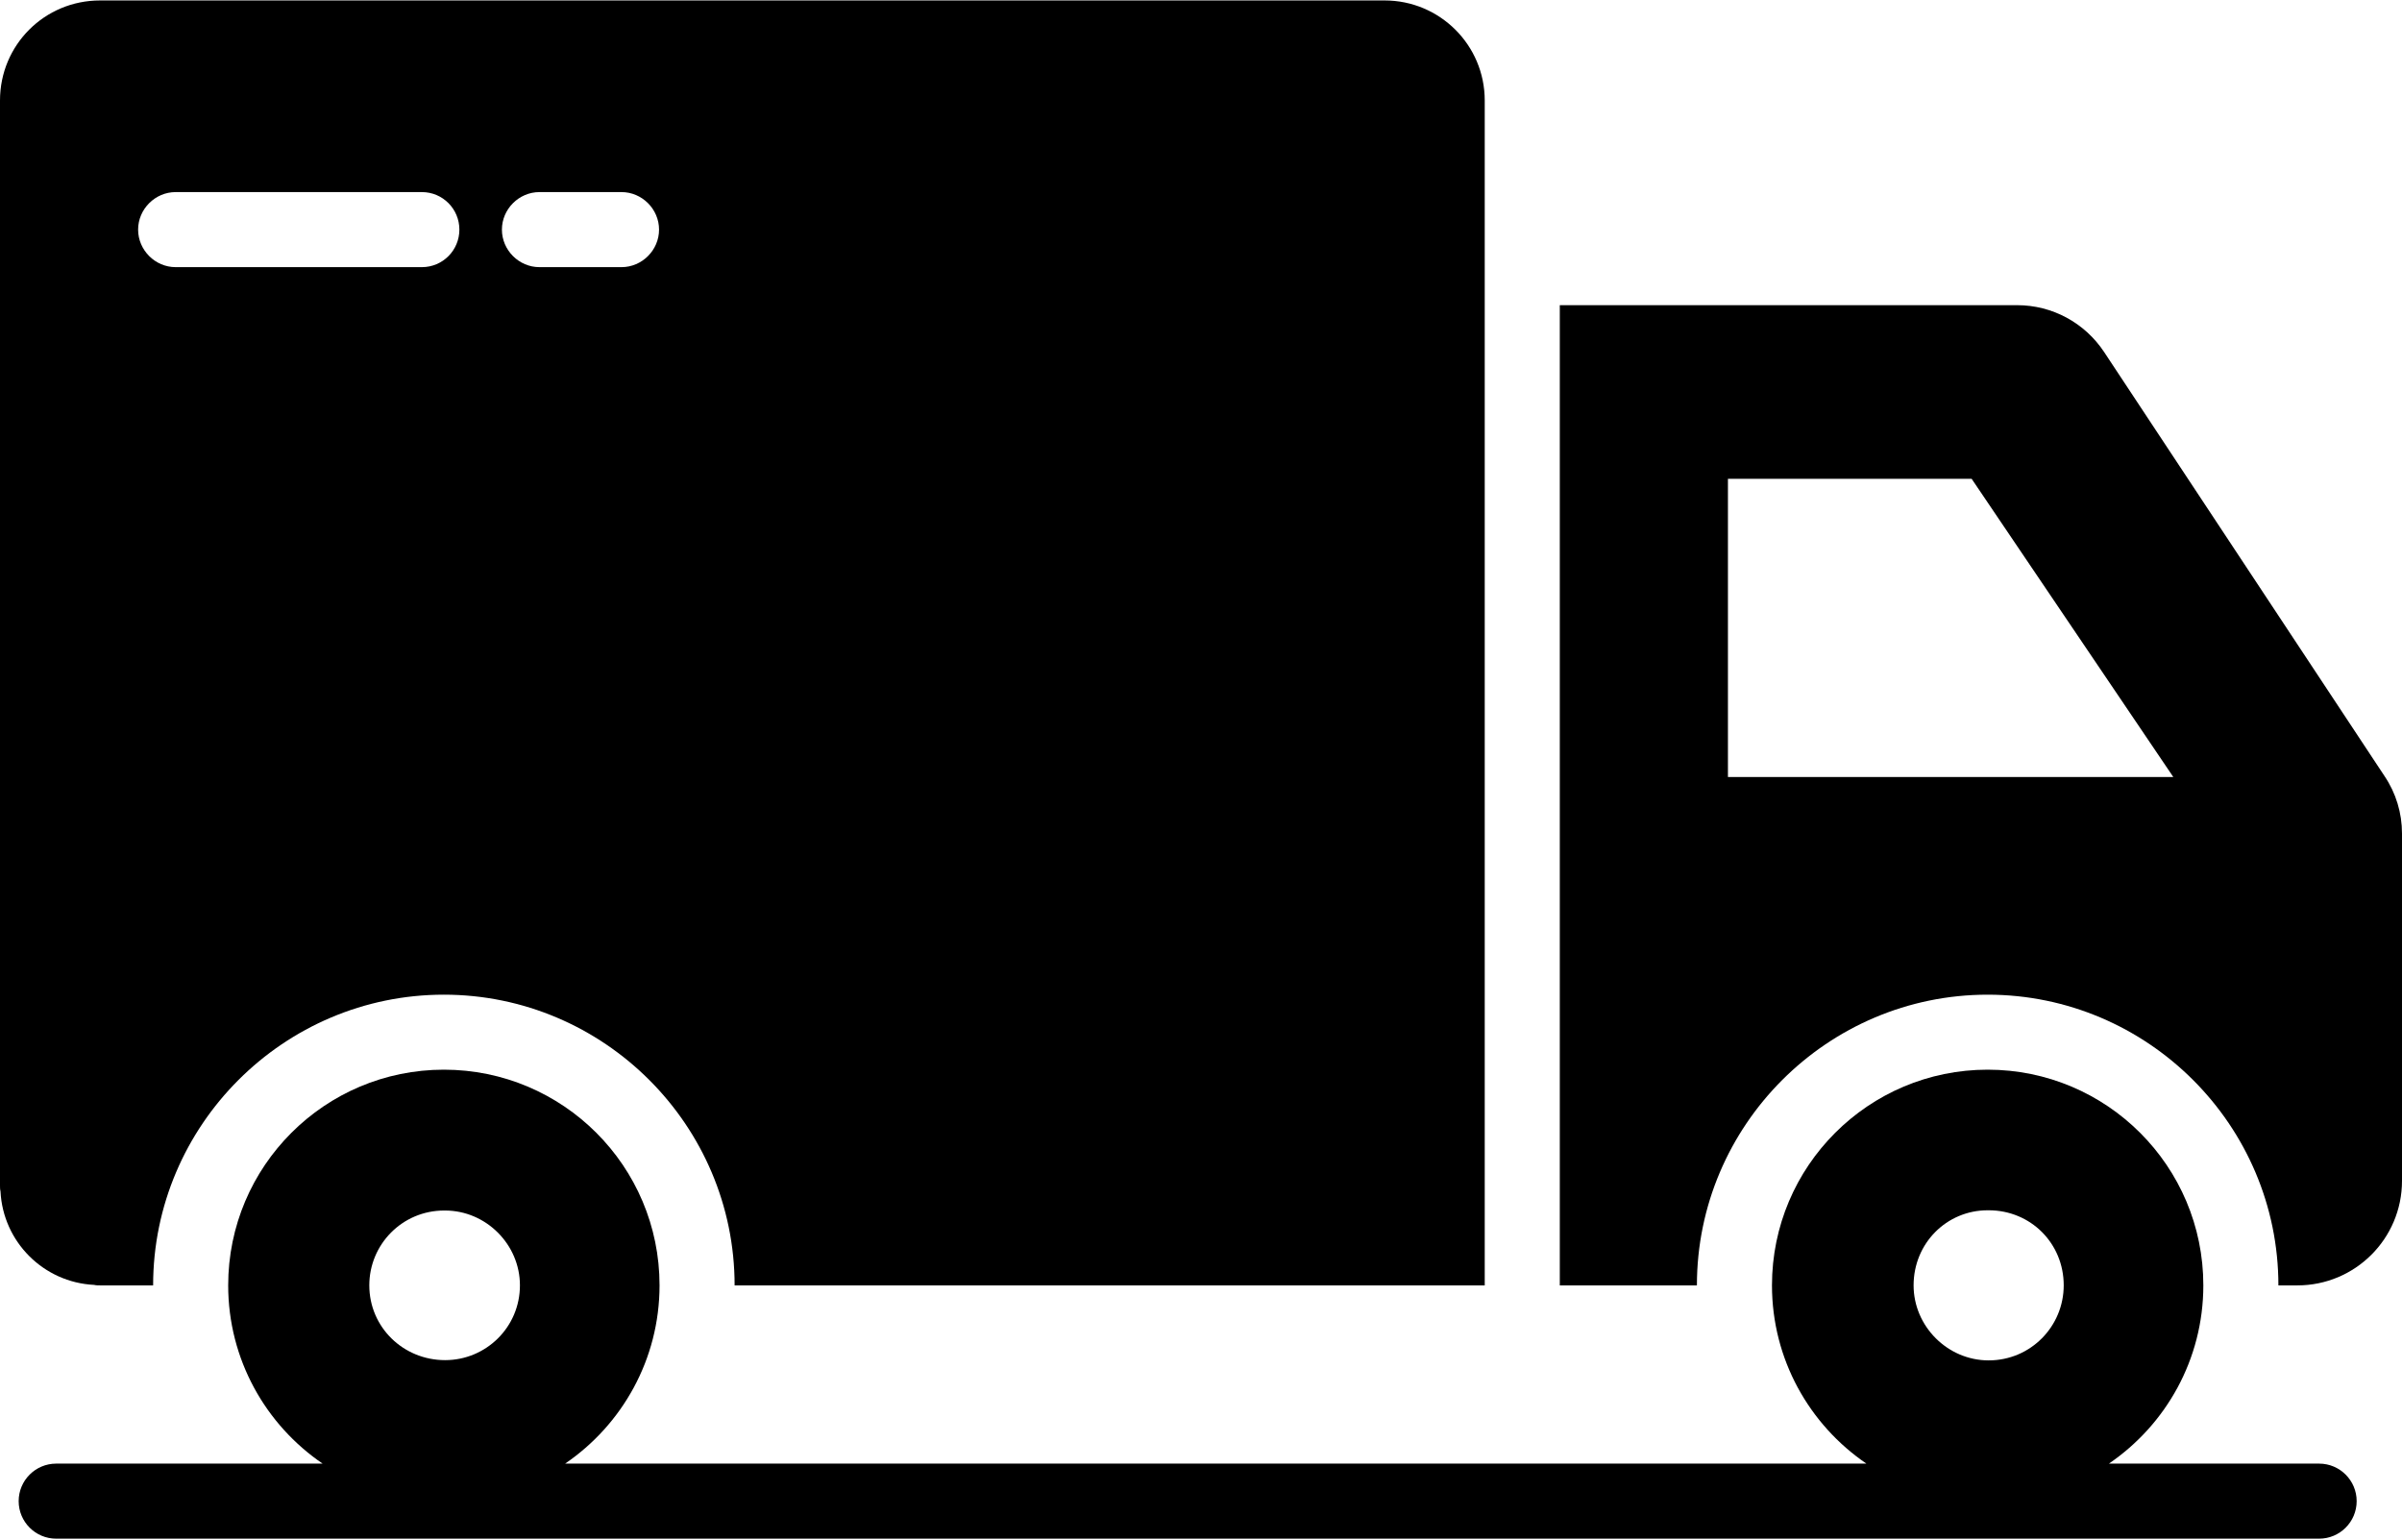
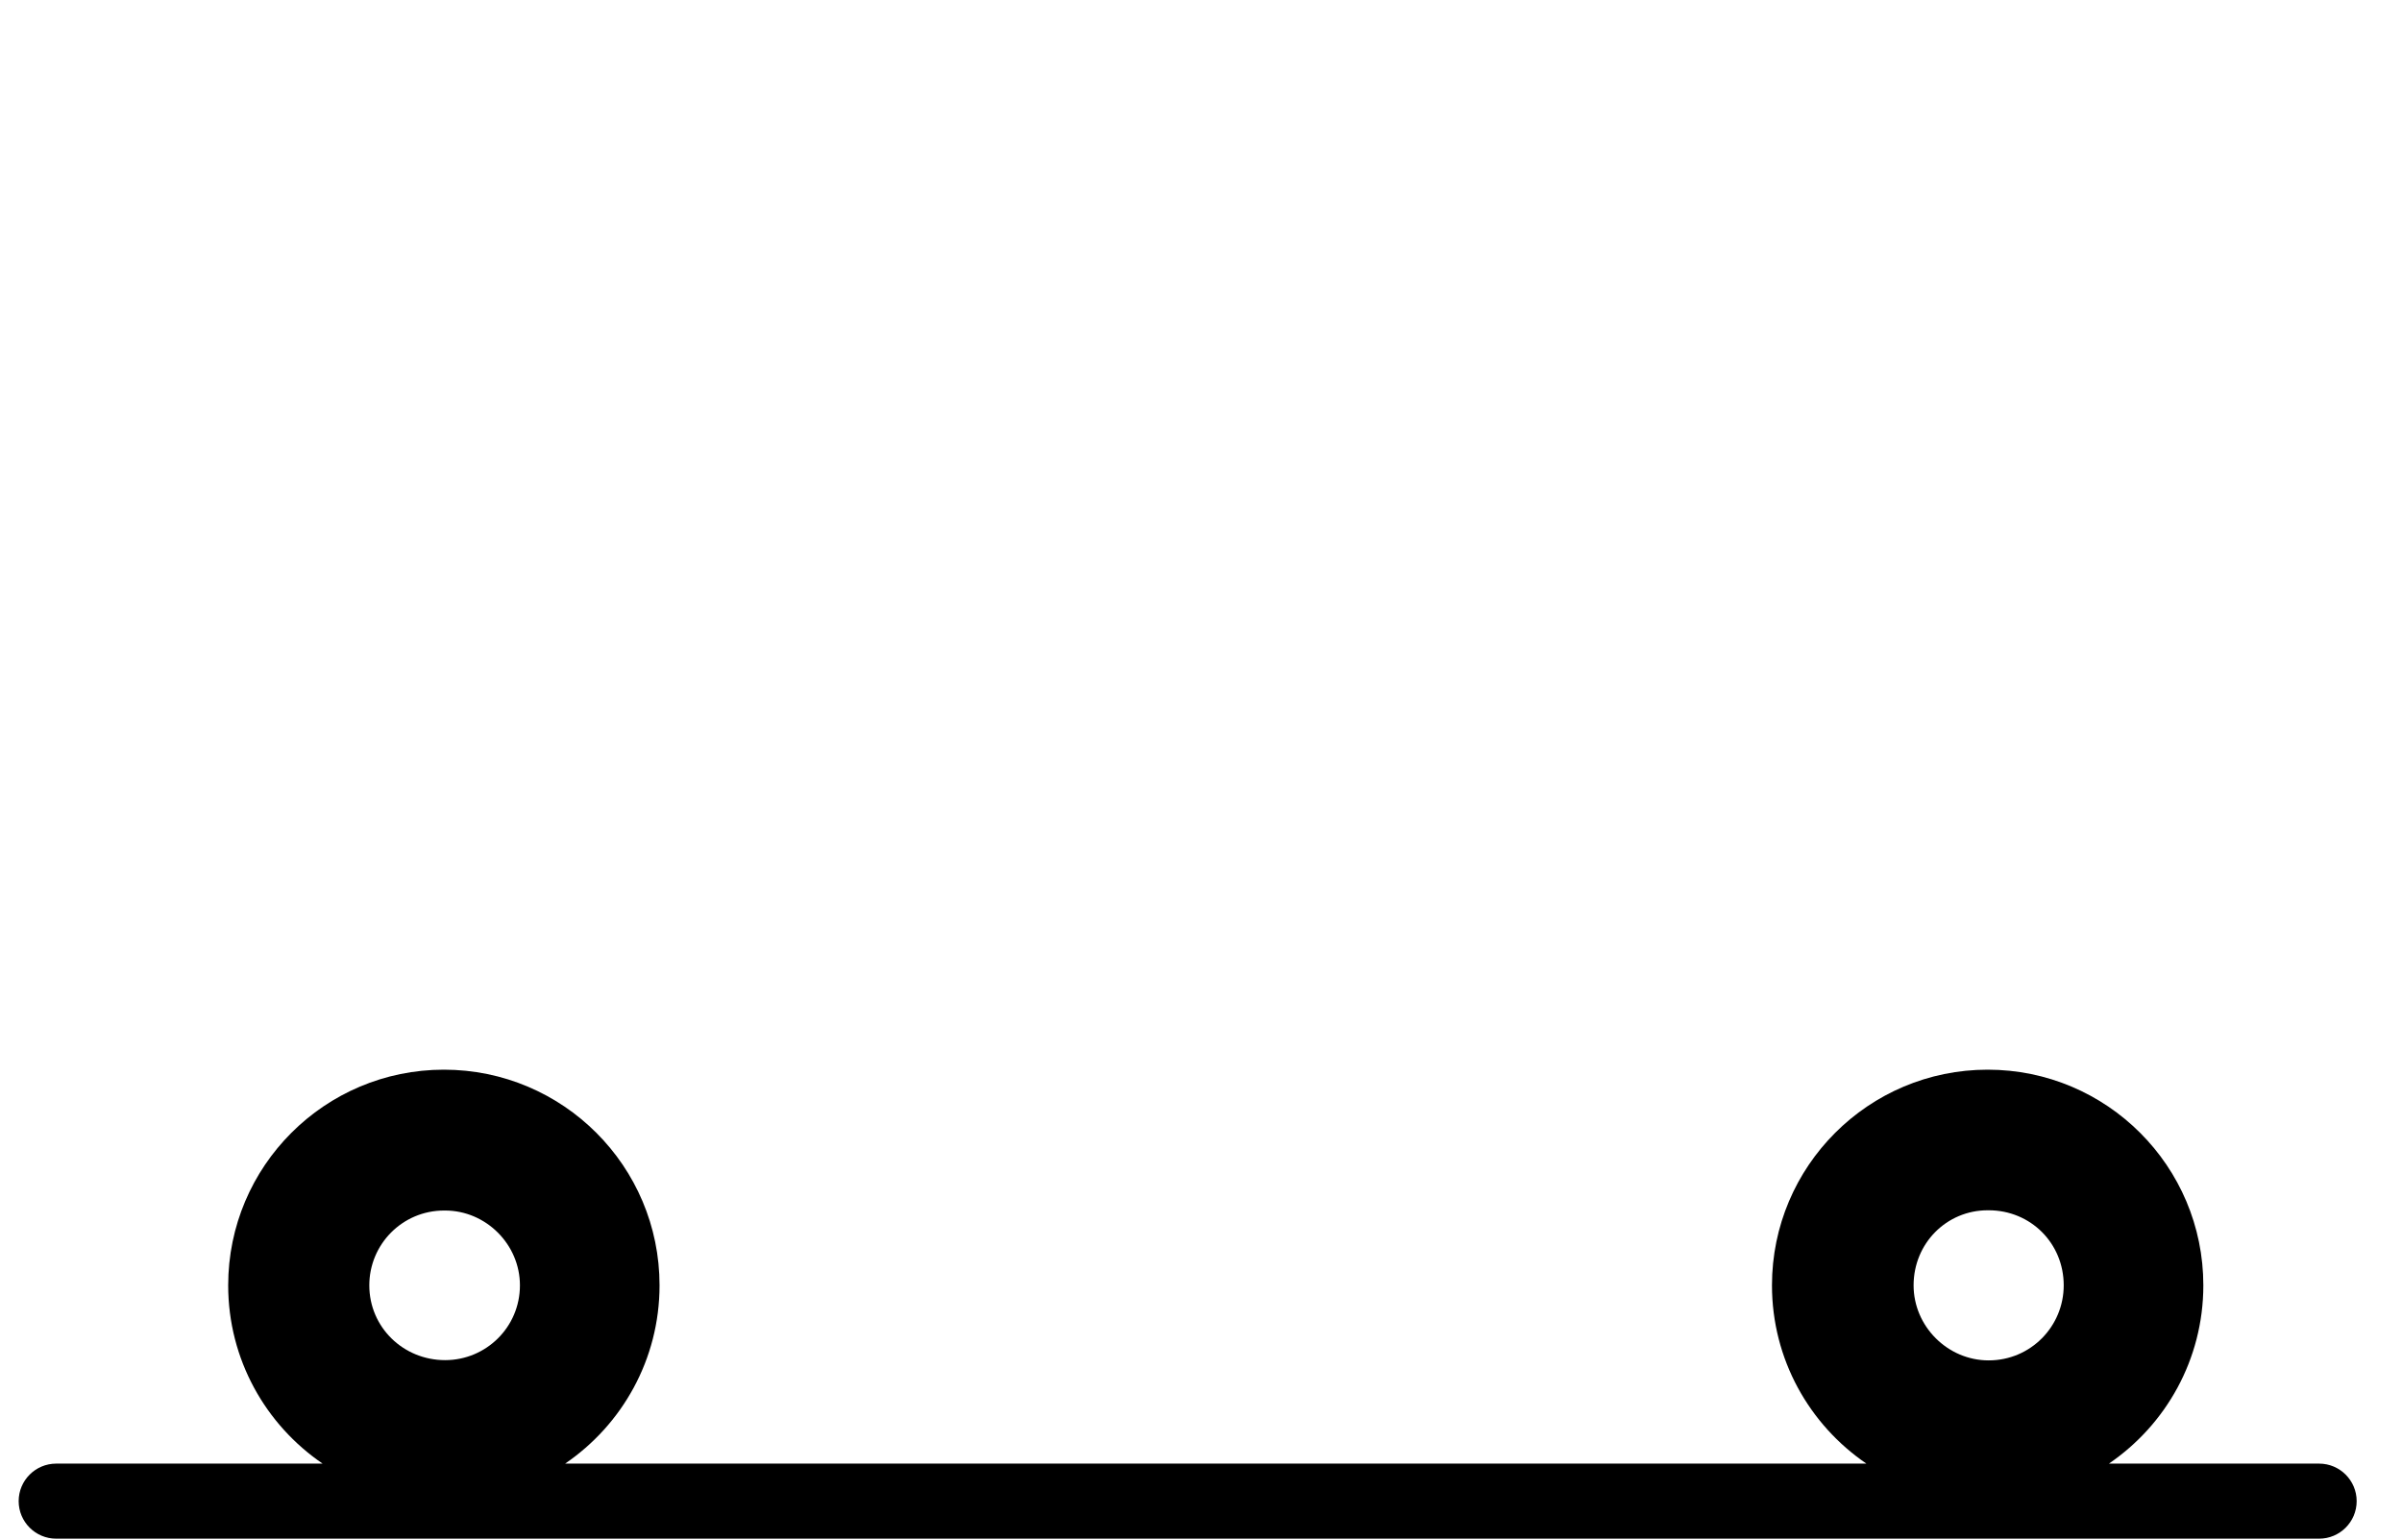
<svg xmlns="http://www.w3.org/2000/svg" id="Layer_1" viewBox="2 10.62 48 30.77">
  <g>
-     <path d="m3.88 36.299c.04.01.08.01.12.01h1.06c0-3.2 2.61-5.81 5.81-5.81s5.81 2.61 5.81 5.81h14.99v-23.68c0-1.11-.9-2-2-2h-25.67c-1.11 0-2 .89-2 2v21.68c0 .04 0 .08.01.12.05 1.01.86 1.82 1.87 1.87zm8.9-21.84h1.64c.41 0 .75.34.75.75 0 .41-.34.75-.75.75h-1.64c-.41 0-.75-.34-.75-.75 0-.41.34-.75.75-.75zm-7.27 0h4.92c.42 0 .75.34.75.75 0 .41-.33.75-.75.75h-4.92c-.41 0-.75-.34-.75-.75 0-.41.34-.75.75-.75z" />
-     <path d="m49.65 26.129-5.6-8.47c-.39-.59-1.04-.94-1.74-.94h-9.14v19.59h2.74c0-3.2 2.61-5.81 5.81-5.81 3.2 0 5.81 2.61 5.81 5.81h.38c1.15-0 2.09-.93 2.09-2.09v-6.94c0-.41-.12-.81-.35-1.15zm-13.12.02v-5.96h4.87l4.03 5.96z" />
    <path d="m48.344 39.871h-4.201c1.138-.776 1.887-2.082 1.887-3.563 0-2.38-1.93-4.31-4.31-4.31s-4.31 1.93-4.31 4.31c0 1.481.749 2.787 1.887 3.563h-26.004c1.138-.776 1.887-2.082 1.887-3.563 0-2.38-1.93-4.31-4.31-4.31s-4.31 1.93-4.31 4.31c0 1.481.749 2.787 1.887 3.563h-5.324c-.414 0-.75.336-.75.75s.336.75.75.75h45.221c.414 0 .75-.336.75-.75s-.336-.75-.75-.75zm-6.624-5.063h.02c.84 0 1.5.66 1.5 1.5 0 .82-.66 1.5-1.5 1.5-.82 0-1.5-.68-1.5-1.5 0-.84.66-1.5 1.48-1.5zm-30.845.005h.02c.817 0 1.495.678 1.495 1.495 0 .837-.678 1.495-1.495 1.495-.837 0-1.515-.658-1.515-1.495 0-.817.658-1.495 1.495-1.495z" />
  </g>
</svg>